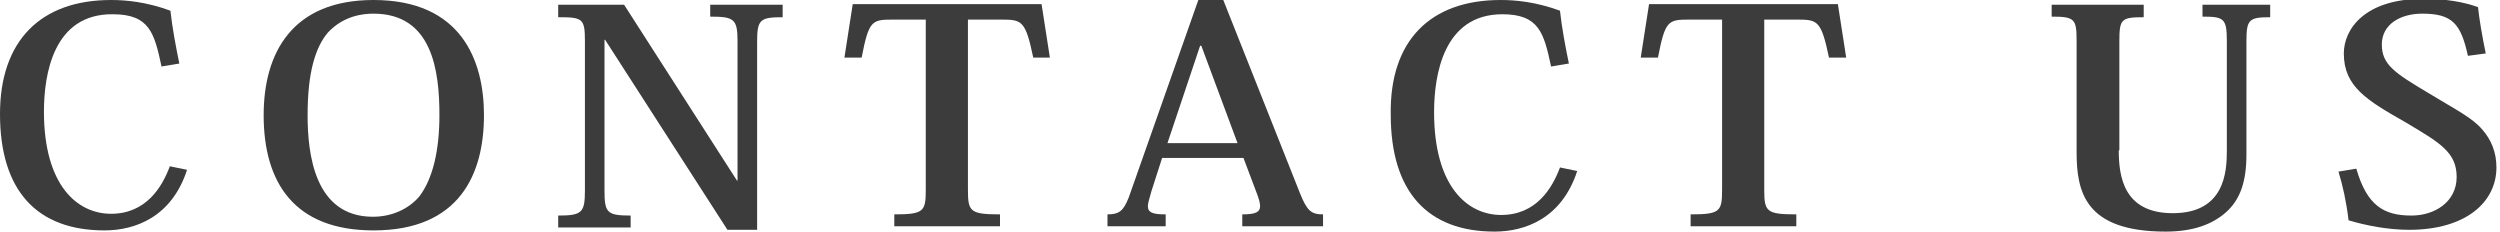
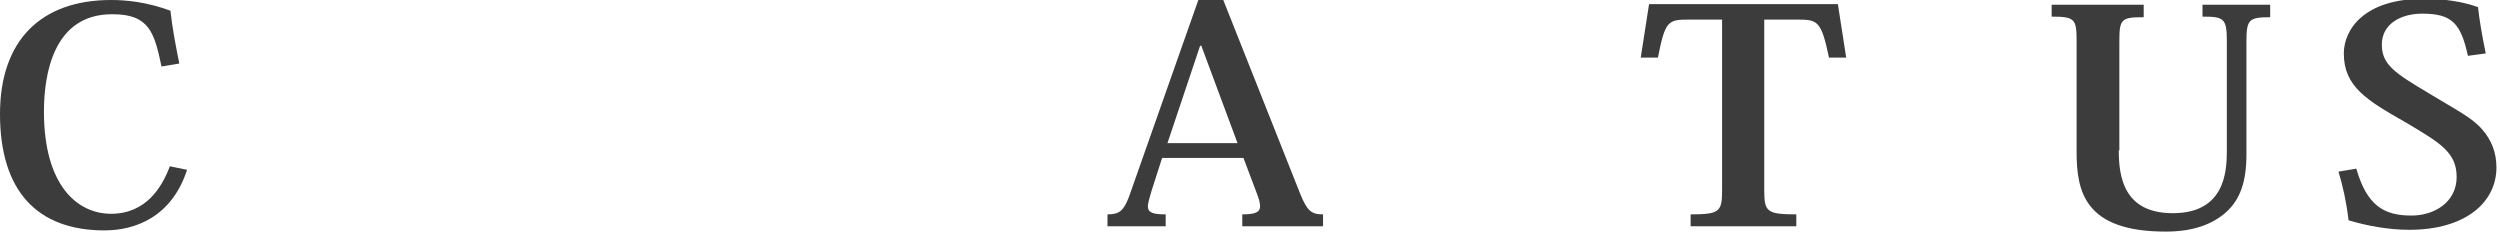
<svg xmlns="http://www.w3.org/2000/svg" version="1.1" id="レイヤー_1" x="0px" y="0px" viewBox="0 0 421 39" style="enable-background:new 0 0 421 39;" xml:space="preserve">
  <style type="text/css">
	.st0{fill:#3C3C3C;}
</style>
  <g>
    <path class="st0" d="M27.2,11.2c-1.2-5.6-2-8.8-8.2-8.8C9,2.3,7.4,12.5,7.4,18.8C7.4,31.2,13,36,18.7,36c5.9,0,8.6-4.5,9.9-8   l2.9,0.6c-2.6,8-8.8,10.2-13.9,10.2C6.2,38.8,0,32.1,0,19.2C0,6.8,6.9,0,18.7,0c2.5,0,5.9,0.3,10,1.8c0.3,2.8,0.9,6,1.5,8.9   L27.2,11.2z" />
-     <path class="st0" d="M44.4,19.4C44.4,8.9,49.2,0,62.9,0c14.8,0,18.6,10.2,18.6,19.4c0,9.9-4.1,19.4-18.6,19.4   C49.6,38.8,44.4,30.8,44.4,19.4z M55.2,5.5c-2.1,2.5-3.4,6.7-3.4,13.9c0,6.6,1.2,17.1,11,17.1c3.2,0,6-1.3,7.8-3.4   c2.3-3,3.4-7.8,3.4-13.7c0-7.5-1.2-17.1-11.1-17.1C61.2,2.3,57.9,2.6,55.2,5.5z" />
-     <path class="st0" d="M105.1,0.8l19,29.6h0.1V6.9c0-3.7-0.6-4.1-4.6-4.1V0.8h12.2v2.1c-3.8,0-4.3,0.4-4.3,4.1v31.7h-5l-20.6-32h-0.1   v25.4c0,3.7,0.4,4.2,4.4,4.2v2H94v-2c4,0,4.5-0.5,4.5-4.2V6.9c0-3.8-0.4-4-4.5-4V0.8H105.1z" />
-     <path class="st0" d="M163,3.3v28.6c0,3.7,0.3,4.2,5.4,4.2v2h-17.8v-2c5,0,5.3-0.5,5.3-4.2V3.3h-5.6c-3.5,0-4,0.2-5.2,6.4h-2.9   l1.4-9h31.8l1.4,9h-2.8c-1.3-6.2-1.9-6.4-5.3-6.4H163z" />
    <path class="st0" d="M209.4,26.6h-13.7l-1.8,5.6c-0.3,1.1-0.6,2-0.6,2.5c0,1.1,0.8,1.4,3,1.4v2h-9.8v-2c2,0,2.7-0.6,3.6-2.9   L201.8,0h4.2l12.9,32.5c1.2,3,1.9,3.6,3.9,3.6v2h-13.6v-2c2.3,0,3-0.4,3-1.4c0-0.5-0.2-1.2-0.5-2L209.4,26.6z M208.4,24.1   l-6.1-16.4h-0.2l-5.5,16.4H208.4z" />
-     <path class="st0" d="M261.2,11.2c-1.2-5.6-2-8.8-8.2-8.8c-9.9,0-11.5,10.2-11.5,16.5c0,12.5,5.6,17.3,11.3,17.3   c5.9,0,8.6-4.5,9.9-8l2.9,0.6c-2.6,8-8.8,10.2-13.9,10.2c-11.3,0-17.5-6.7-17.5-19.7C234,6.8,240.9,0,252.7,0c2.5,0,5.9,0.3,10,1.8   c0.3,2.8,0.9,6,1.5,8.9L261.2,11.2z" />
    <path class="st0" d="M297.1,3.3v28.6c0,3.7,0.3,4.2,5.4,4.2v2h-17.8v-2c5,0,5.3-0.5,5.3-4.2V3.3h-5.6c-3.5,0-4,0.2-5.2,6.4h-2.9   l1.4-9h31.8l1.4,9H308c-1.3-6.2-1.9-6.4-5.3-6.4H297.1z" />
    <path class="st0" d="M356.8,25.3c0,4.4,0.8,10.6,9.1,10.6c8.7,0,9.1-6.9,9.1-10.5V6.9c0-3.8-0.5-4.1-4.1-4.1V0.8h11.4v2.1   c-3.6,0-4,0.4-4,4.1v19c0,4.5-1,7.6-3.5,9.8c-2.3,2-5.5,3.2-10.1,3.2c-13.6,0-15-6.7-15-13.4V6.9c0-3.7-0.3-4.1-4.2-4.1V0.8h15.5   v2.1c-3.8,0-4.1,0.3-4.1,4.1V25.3z" />
    <path class="st0" d="M396.8,28.4c1.8,6.2,4.6,7.9,9.3,7.9c3.9,0,7.6-2.3,7.6-6.5c0-4.2-2.9-5.8-8.6-9.2c-6.5-3.7-10.4-6-10.4-11.6   c0-4,3.4-9.2,13.4-9.2c3.7,0,6.7,0.5,9.2,1.4c0.2,2,0.7,4.9,1.3,7.8l-3,0.4c-1.2-5.4-2.6-7.1-7.7-7.1c-3.7,0-6.8,1.8-6.8,5.2   s2.2,4.8,7.9,8.2c4.6,2.8,7.3,4.1,9,6.1c1.5,1.7,2.4,3.8,2.4,6.4c0,5.8-5.1,10.5-14.7,10.5c-3.5,0-7.2-0.7-10.2-1.6   c-0.4-3.3-1-5.9-1.7-8.2L396.8,28.4z" />
  </g>
</svg>